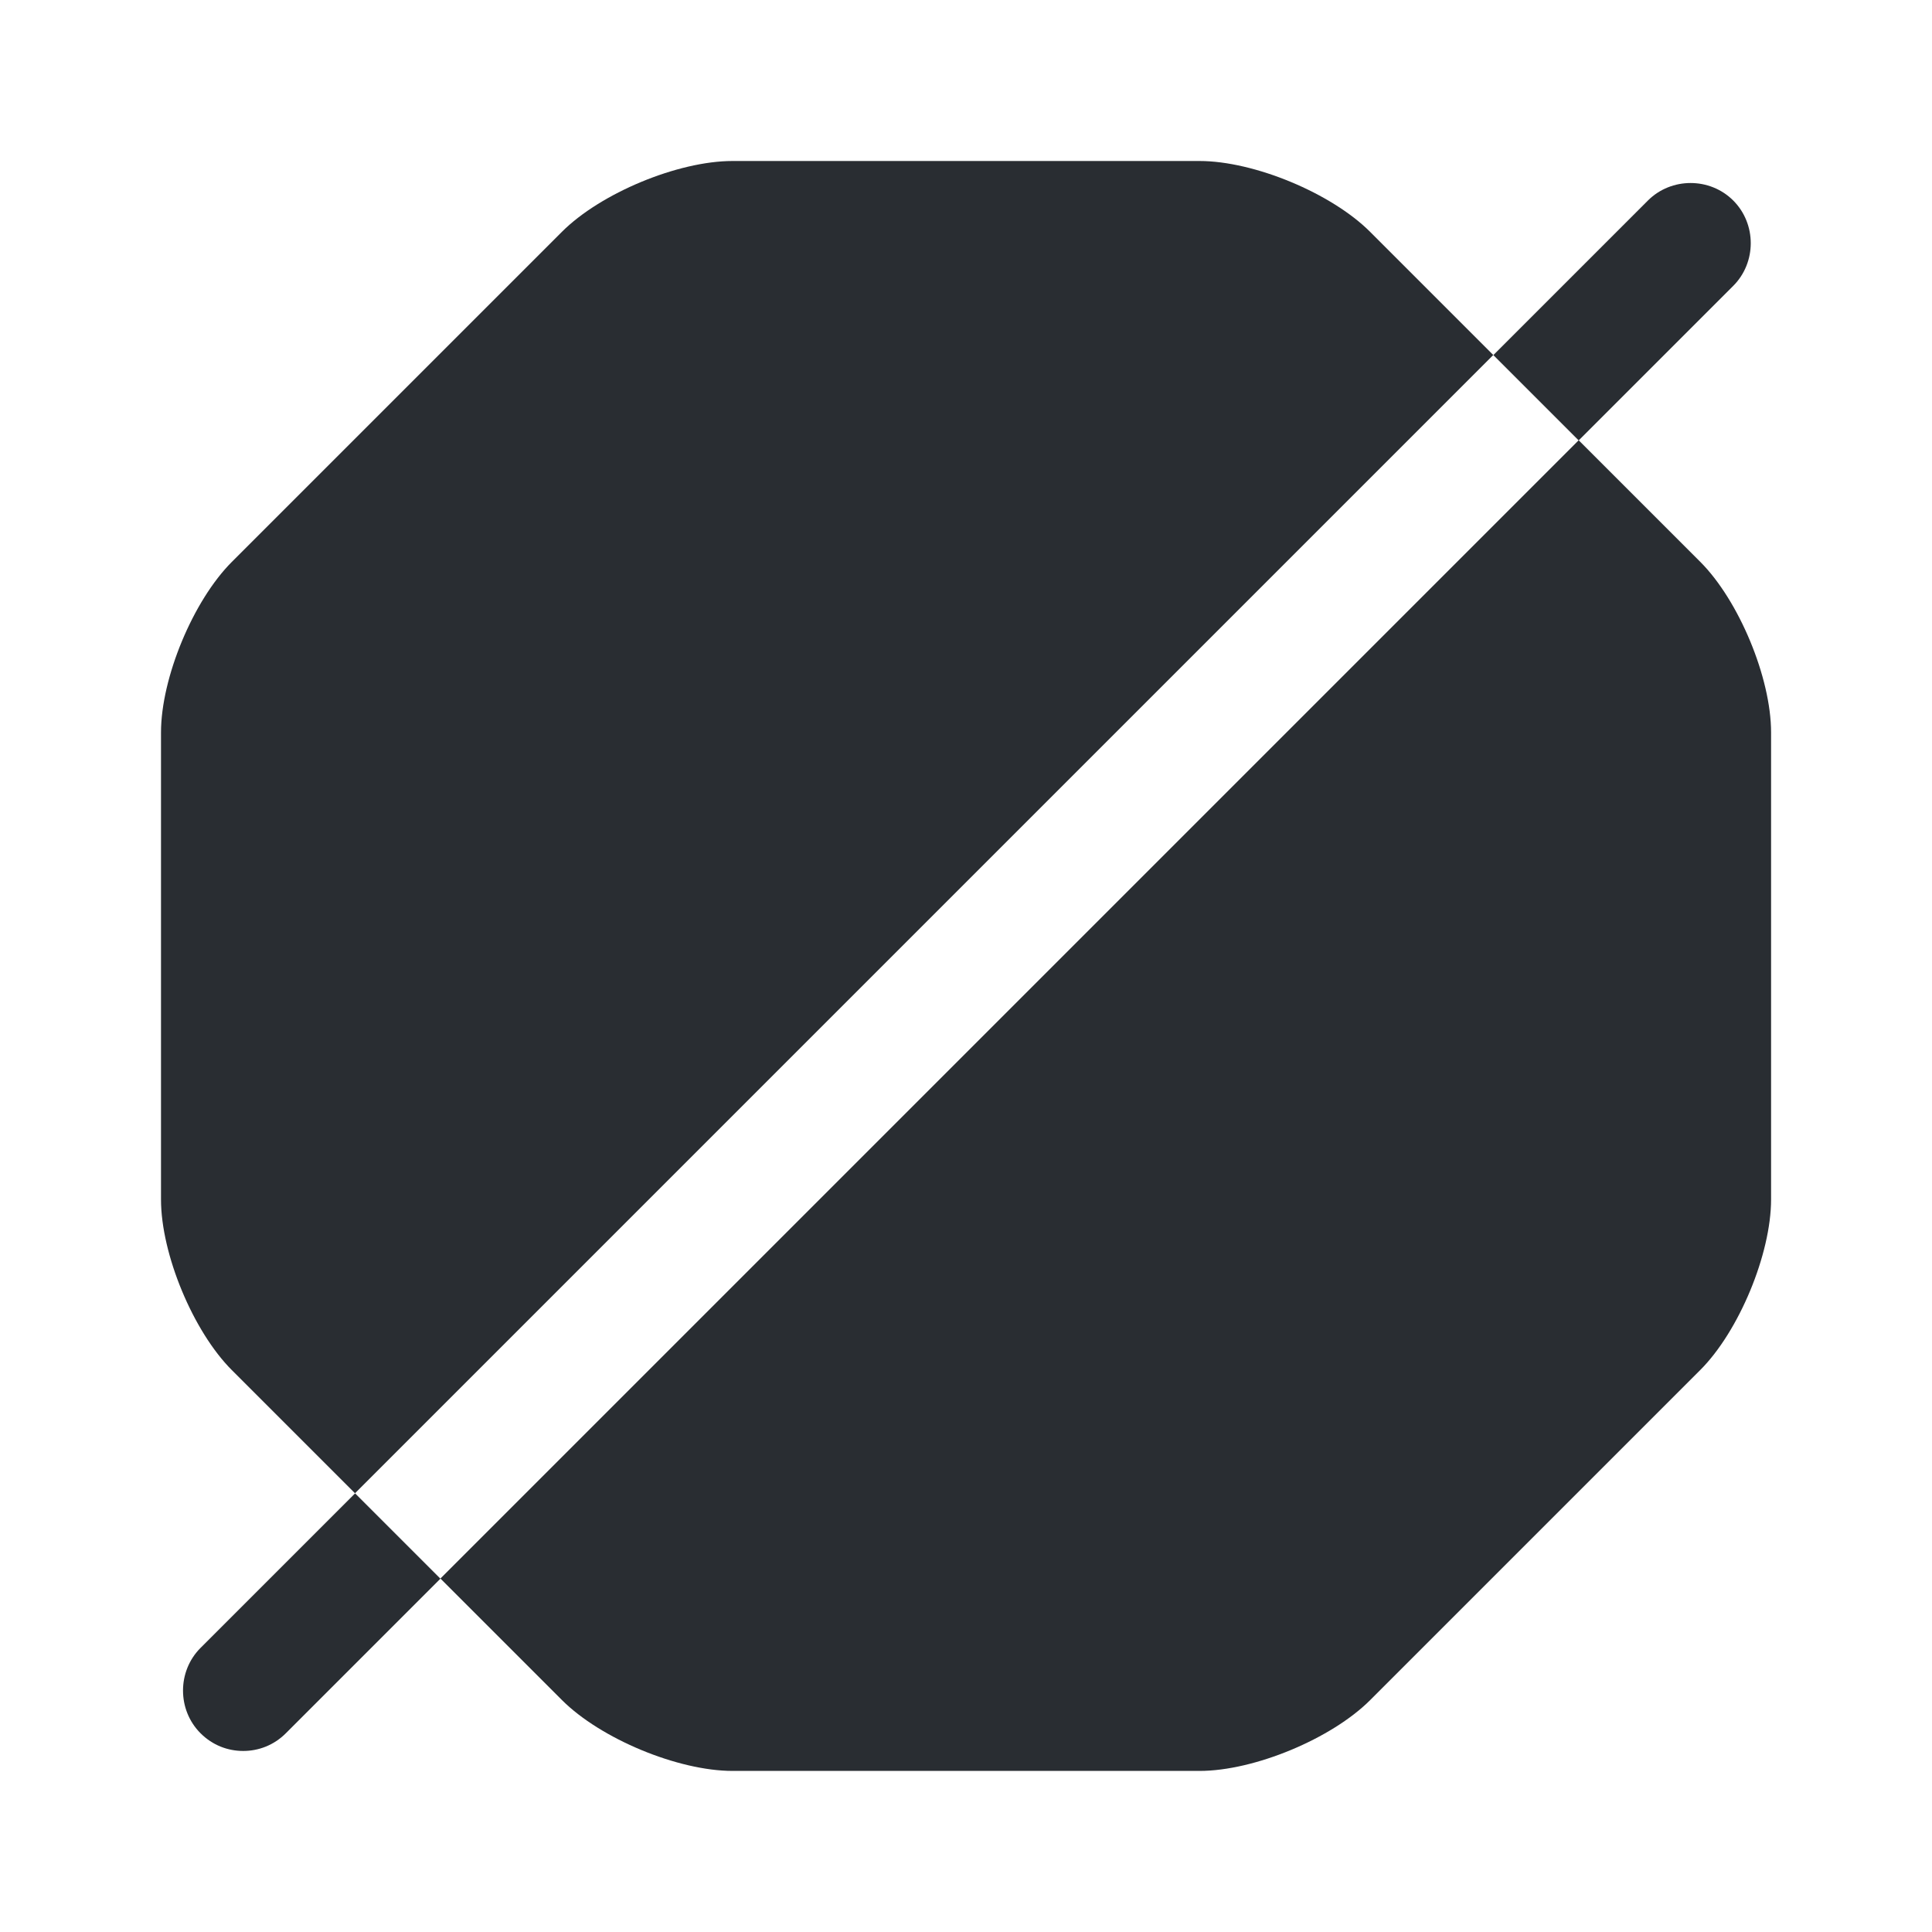
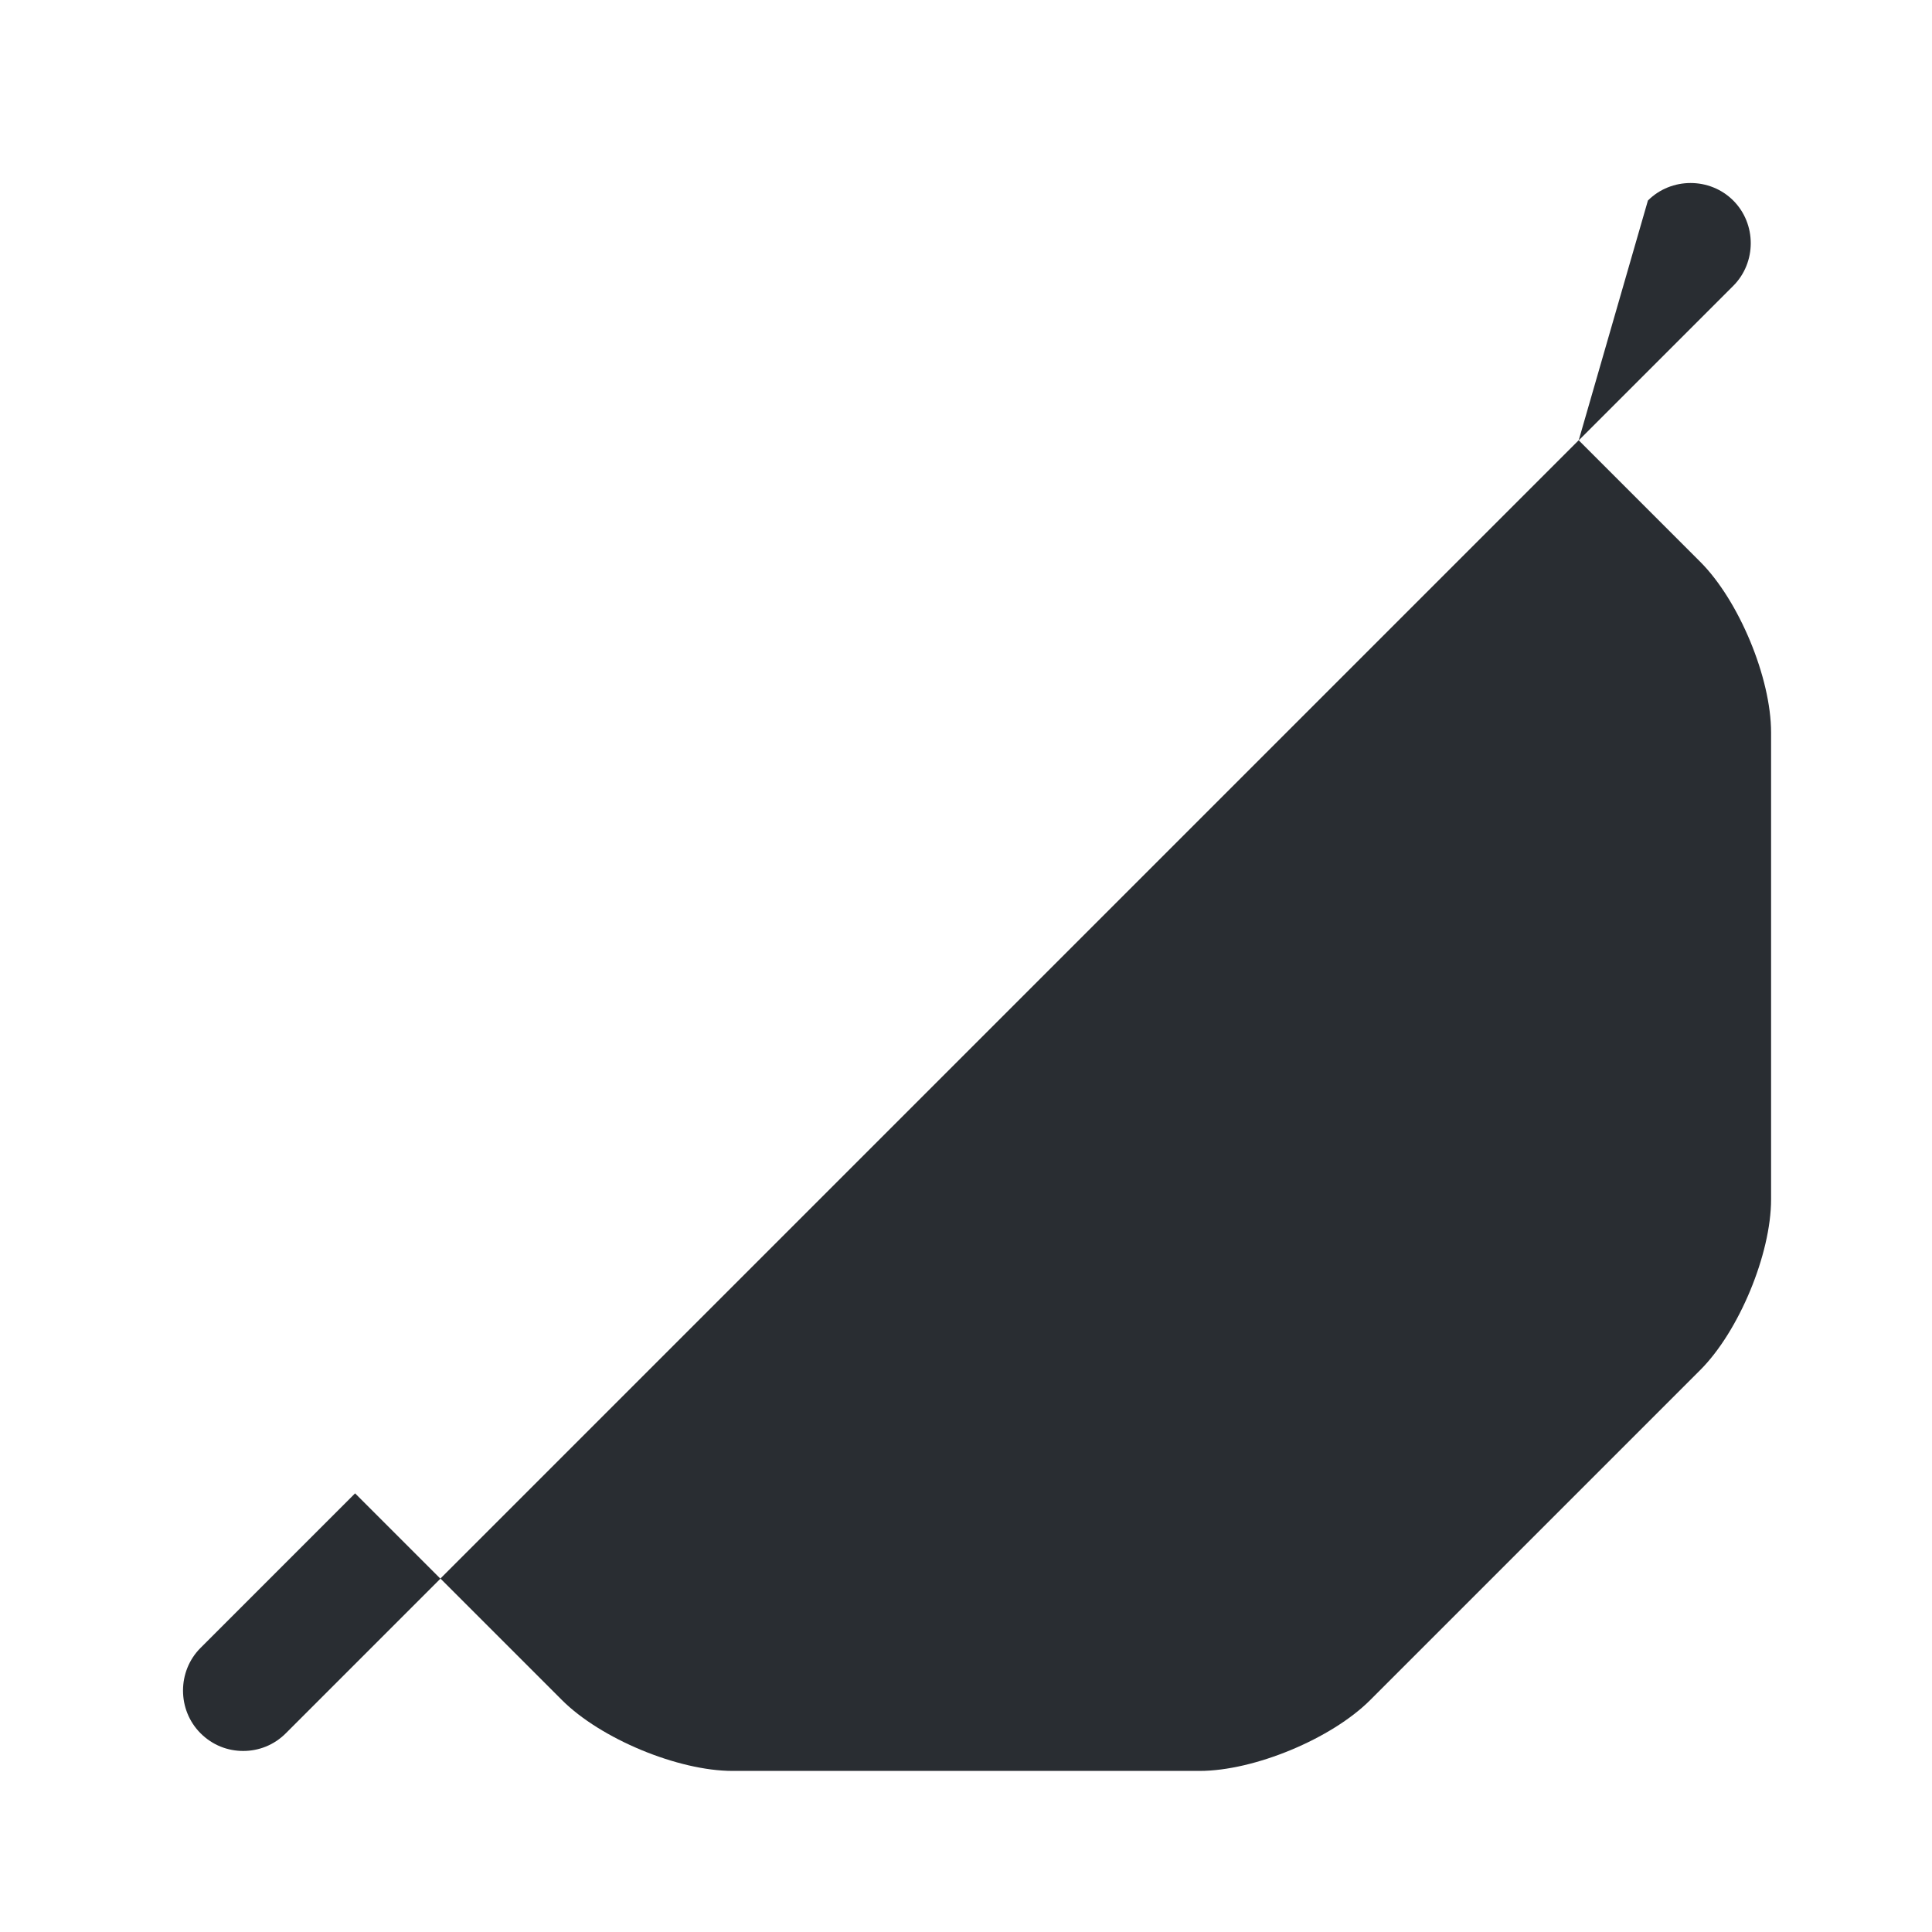
<svg xmlns="http://www.w3.org/2000/svg" width="800px" height="800px" viewBox="0 0 24 24" fill="none">
-   <path d="M17.02 2.88C16.54 2.4 15.58 2 14.9 2H9.1C8.42 2 7.46 2.4 6.98 2.88L2.88 6.98C2.4 7.46 2 8.42 2 9.1V14.9C2 15.58 2.4 16.54 2.88 17.02L4.41 18.55L18.55 4.41L17.02 2.88Z" fill="#292D32" />
  <path d="M21.121 6.979L19.611 5.469L5.471 19.609L6.981 21.119C7.461 21.599 8.421 21.999 9.101 21.999H14.901C15.581 21.999 16.541 21.599 17.021 21.119L21.121 17.019C21.601 16.539 22.001 15.579 22.001 14.899V9.099C22.001 8.419 21.601 7.459 21.121 6.979Z" fill="#292D32" />
  <path d="M2.491 20.471C2.201 20.761 2.201 21.241 2.491 21.531C2.641 21.681 2.831 21.751 3.021 21.751C3.211 21.751 3.401 21.681 3.551 21.531L5.471 19.611L4.411 18.551L2.491 20.471Z" fill="#292D32" />
-   <path d="M21.531 3.551C21.821 3.261 21.821 2.781 21.531 2.491C21.241 2.201 20.761 2.201 20.471 2.491L18.551 4.411L19.611 5.471L21.531 3.551Z" fill="#292D32" />
+   <path d="M21.531 3.551C21.821 3.261 21.821 2.781 21.531 2.491C21.241 2.201 20.761 2.201 20.471 2.491L19.611 5.471L21.531 3.551Z" fill="#292D32" />
</svg>